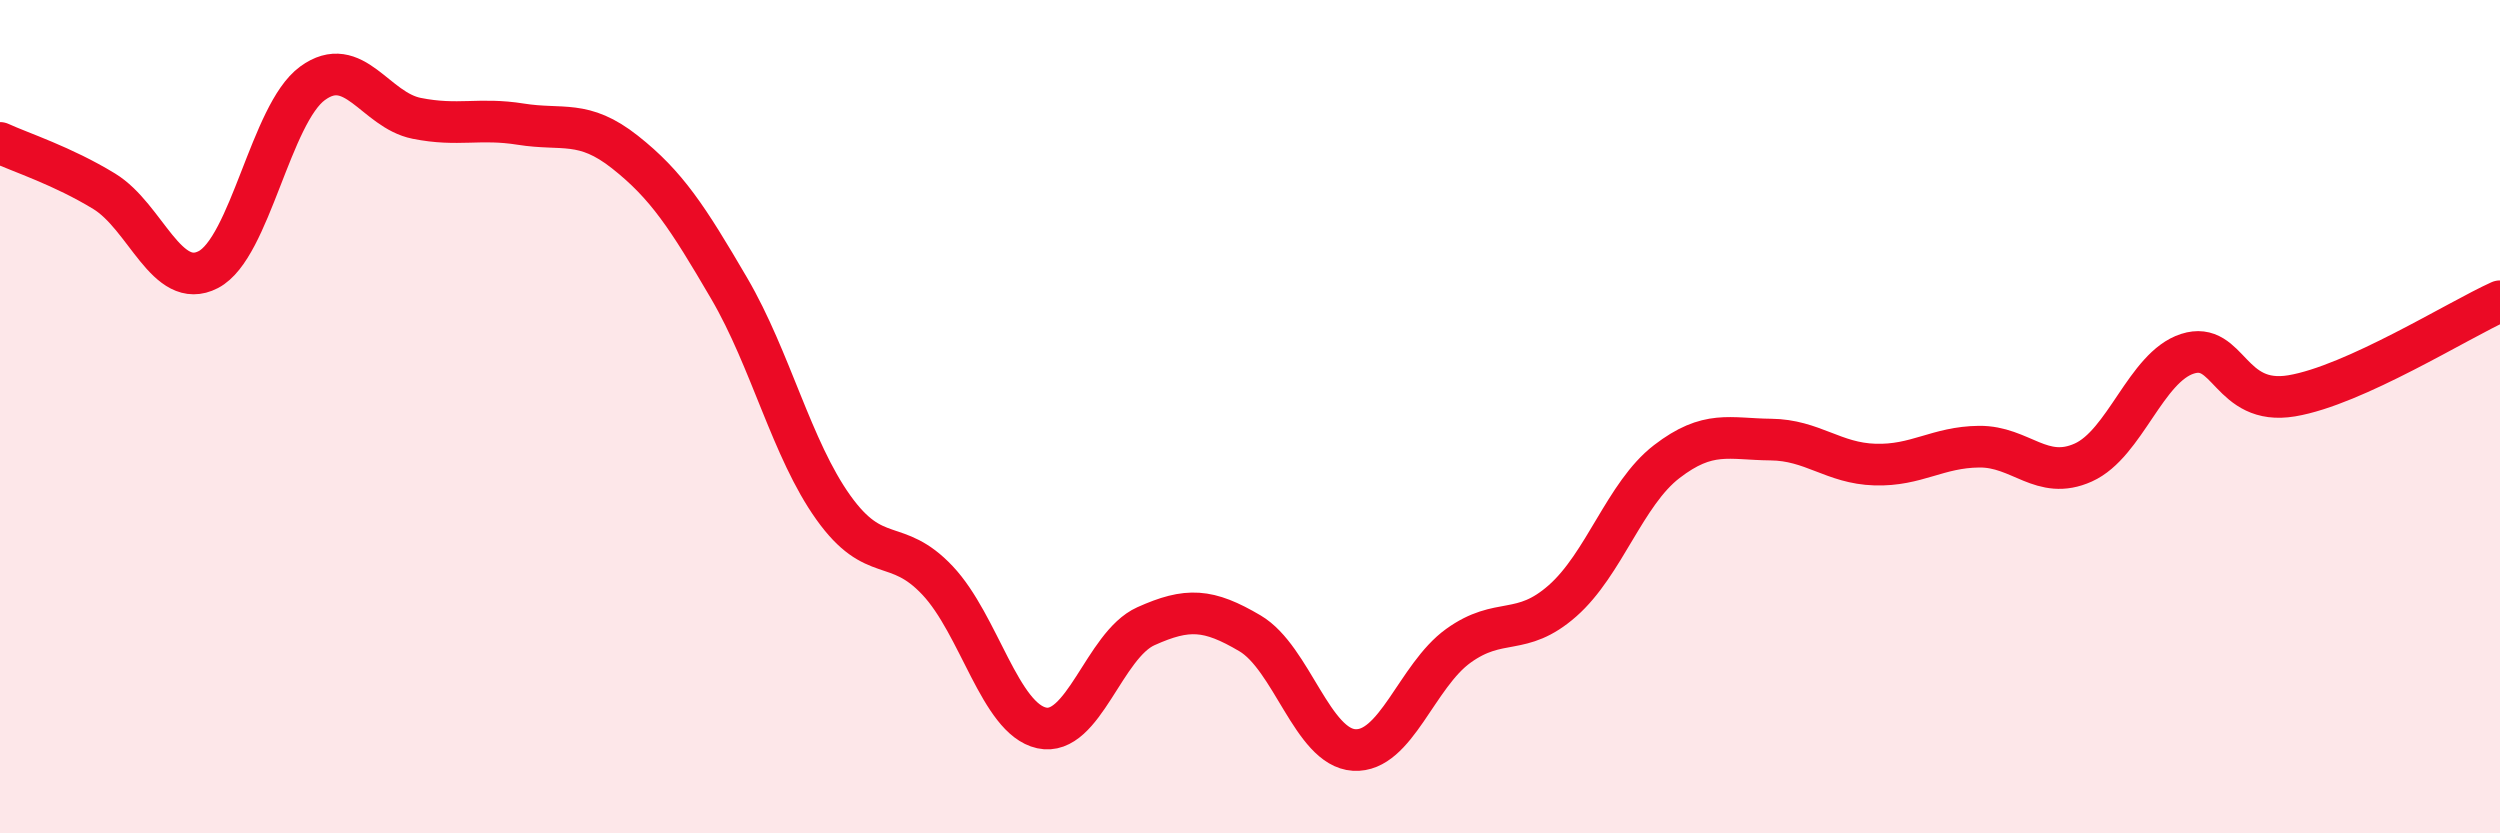
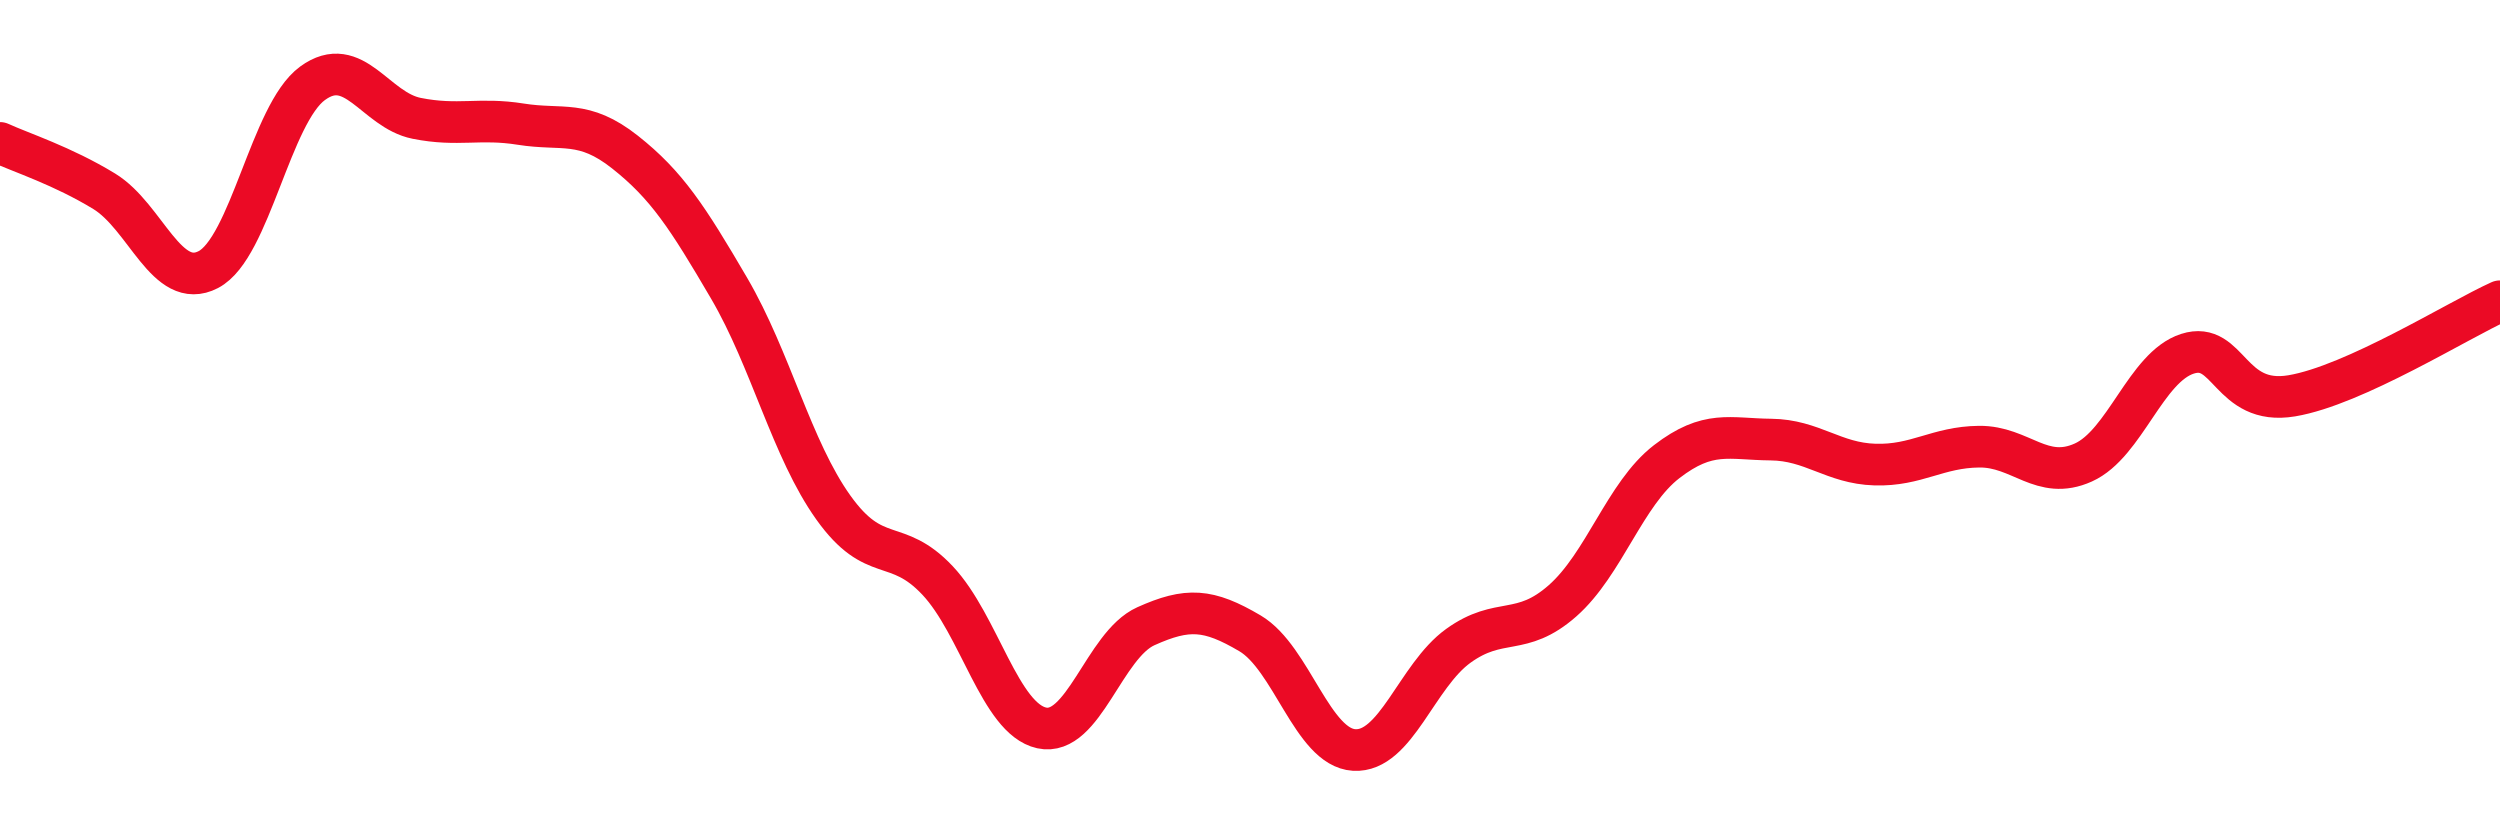
<svg xmlns="http://www.w3.org/2000/svg" width="60" height="20" viewBox="0 0 60 20">
-   <path d="M 0,3.43 C 0.5,3.66 1.5,3.98 2.5,4.59 C 3.5,5.2 4,6.99 5,6.47 C 6,5.95 6.5,2.73 7.5,2 C 8.5,1.27 9,2.64 10,2.84 C 11,3.04 11.5,2.82 12.5,2.98 C 13.5,3.14 14,2.86 15,3.65 C 16,4.44 16.5,5.21 17.5,6.92 C 18.5,8.63 19,10.78 20,12.18 C 21,13.58 21.5,12.87 22.5,13.93 C 23.5,14.99 24,17.25 25,17.47 C 26,17.69 26.5,15.48 27.5,15.03 C 28.5,14.58 29,14.61 30,15.2 C 31,15.79 31.5,17.94 32.5,18 C 33.5,18.06 34,16.22 35,15.5 C 36,14.78 36.5,15.3 37.5,14.42 C 38.5,13.54 39,11.85 40,11.08 C 41,10.31 41.5,10.54 42.5,10.55 C 43.5,10.56 44,11.12 45,11.15 C 46,11.18 46.5,10.73 47.5,10.72 C 48.5,10.71 49,11.55 50,11.1 C 51,10.65 51.5,8.81 52.5,8.49 C 53.5,8.17 53.5,9.75 55,9.5 C 56.5,9.25 59,7.68 60,7.23L60 20L0 20Z" fill="#EB0A25" opacity="0.1" stroke-linecap="round" stroke-linejoin="round" />
  <path d="M 0,3.43 C 0.5,3.66 1.5,3.98 2.5,4.59 C 3.5,5.2 4,6.99 5,6.47 C 6,5.95 6.5,2.73 7.5,2 C 8.5,1.27 9,2.64 10,2.84 C 11,3.04 11.5,2.82 12.5,2.98 C 13.5,3.14 14,2.86 15,3.65 C 16,4.44 16.5,5.21 17.5,6.92 C 18.5,8.63 19,10.78 20,12.18 C 21,13.58 21.5,12.87 22.5,13.93 C 23.5,14.99 24,17.25 25,17.47 C 26,17.69 26.5,15.48 27.5,15.03 C 28.5,14.58 29,14.61 30,15.2 C 31,15.79 31.5,17.94 32.5,18 C 33.5,18.06 34,16.22 35,15.5 C 36,14.78 36.5,15.3 37.5,14.42 C 38.5,13.54 39,11.85 40,11.08 C 41,10.31 41.5,10.54 42.5,10.55 C 43.5,10.56 44,11.12 45,11.15 C 46,11.18 46.5,10.73 47.5,10.72 C 48.5,10.71 49,11.55 50,11.1 C 51,10.65 51.5,8.81 52.5,8.49 C 53.5,8.17 53.5,9.75 55,9.5 C 56.5,9.25 59,7.68 60,7.23" stroke="#EB0A25" stroke-width="1" fill="none" stroke-linecap="round" stroke-linejoin="round" />
</svg>